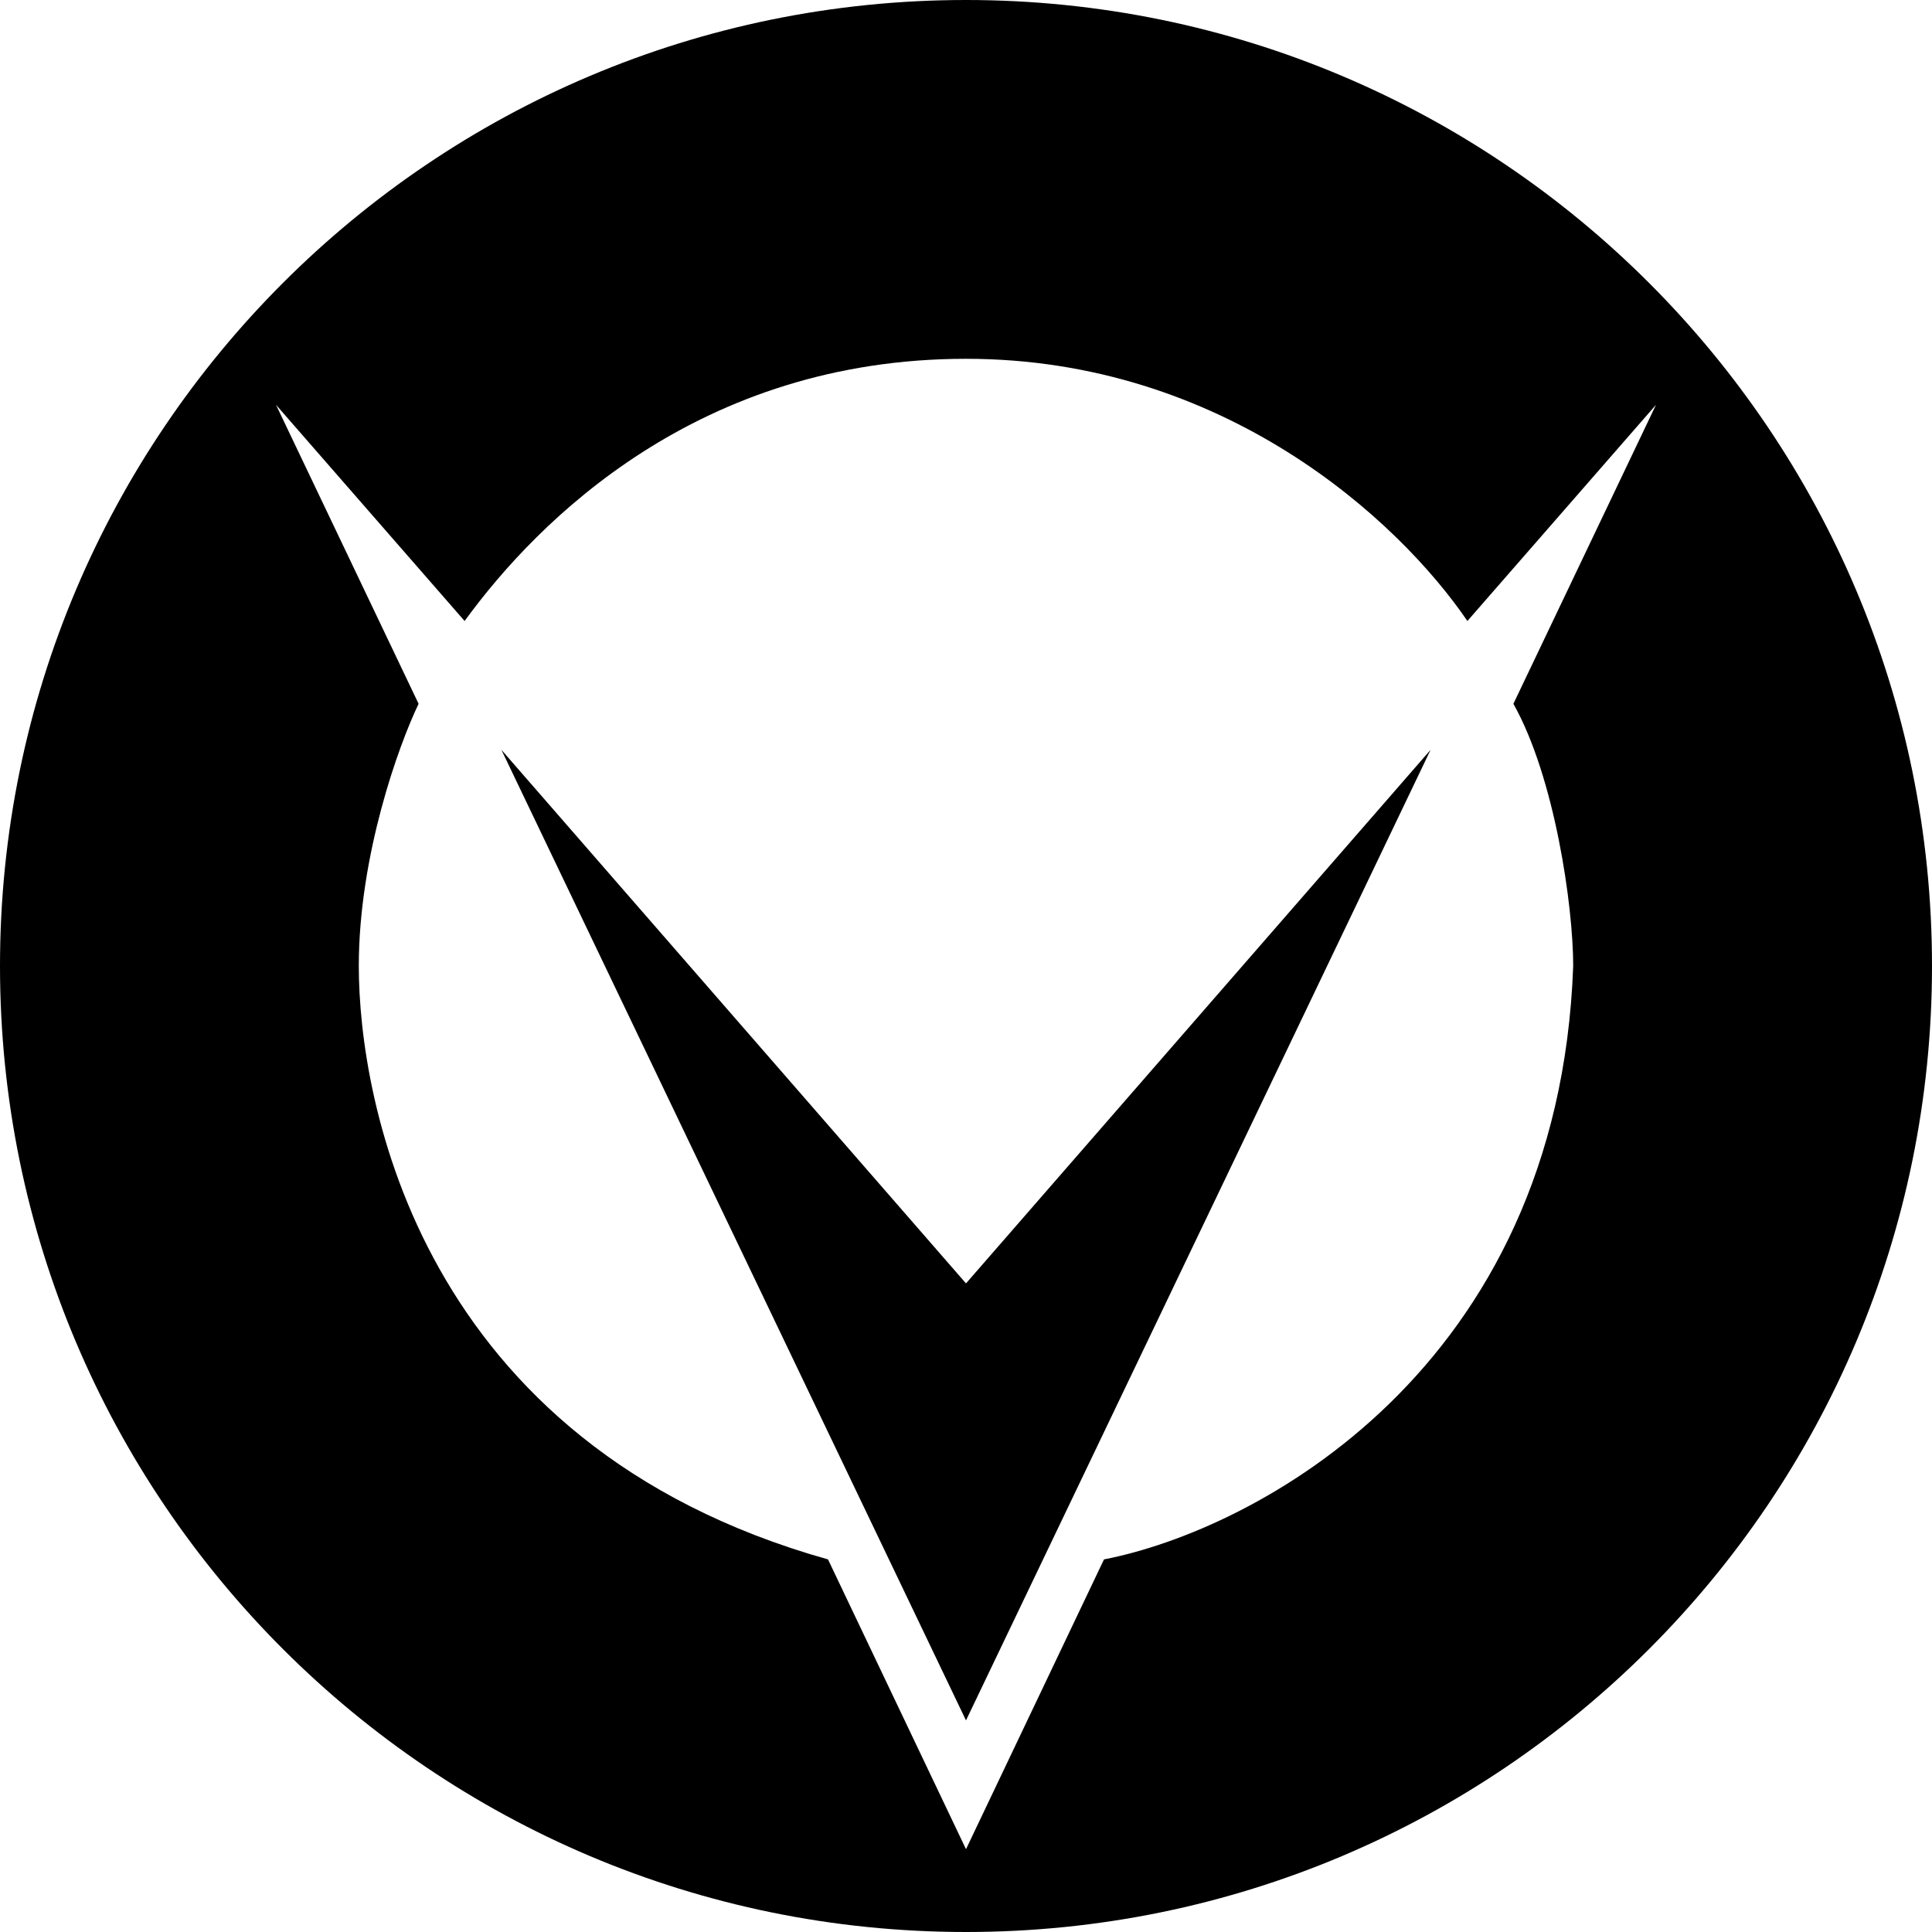
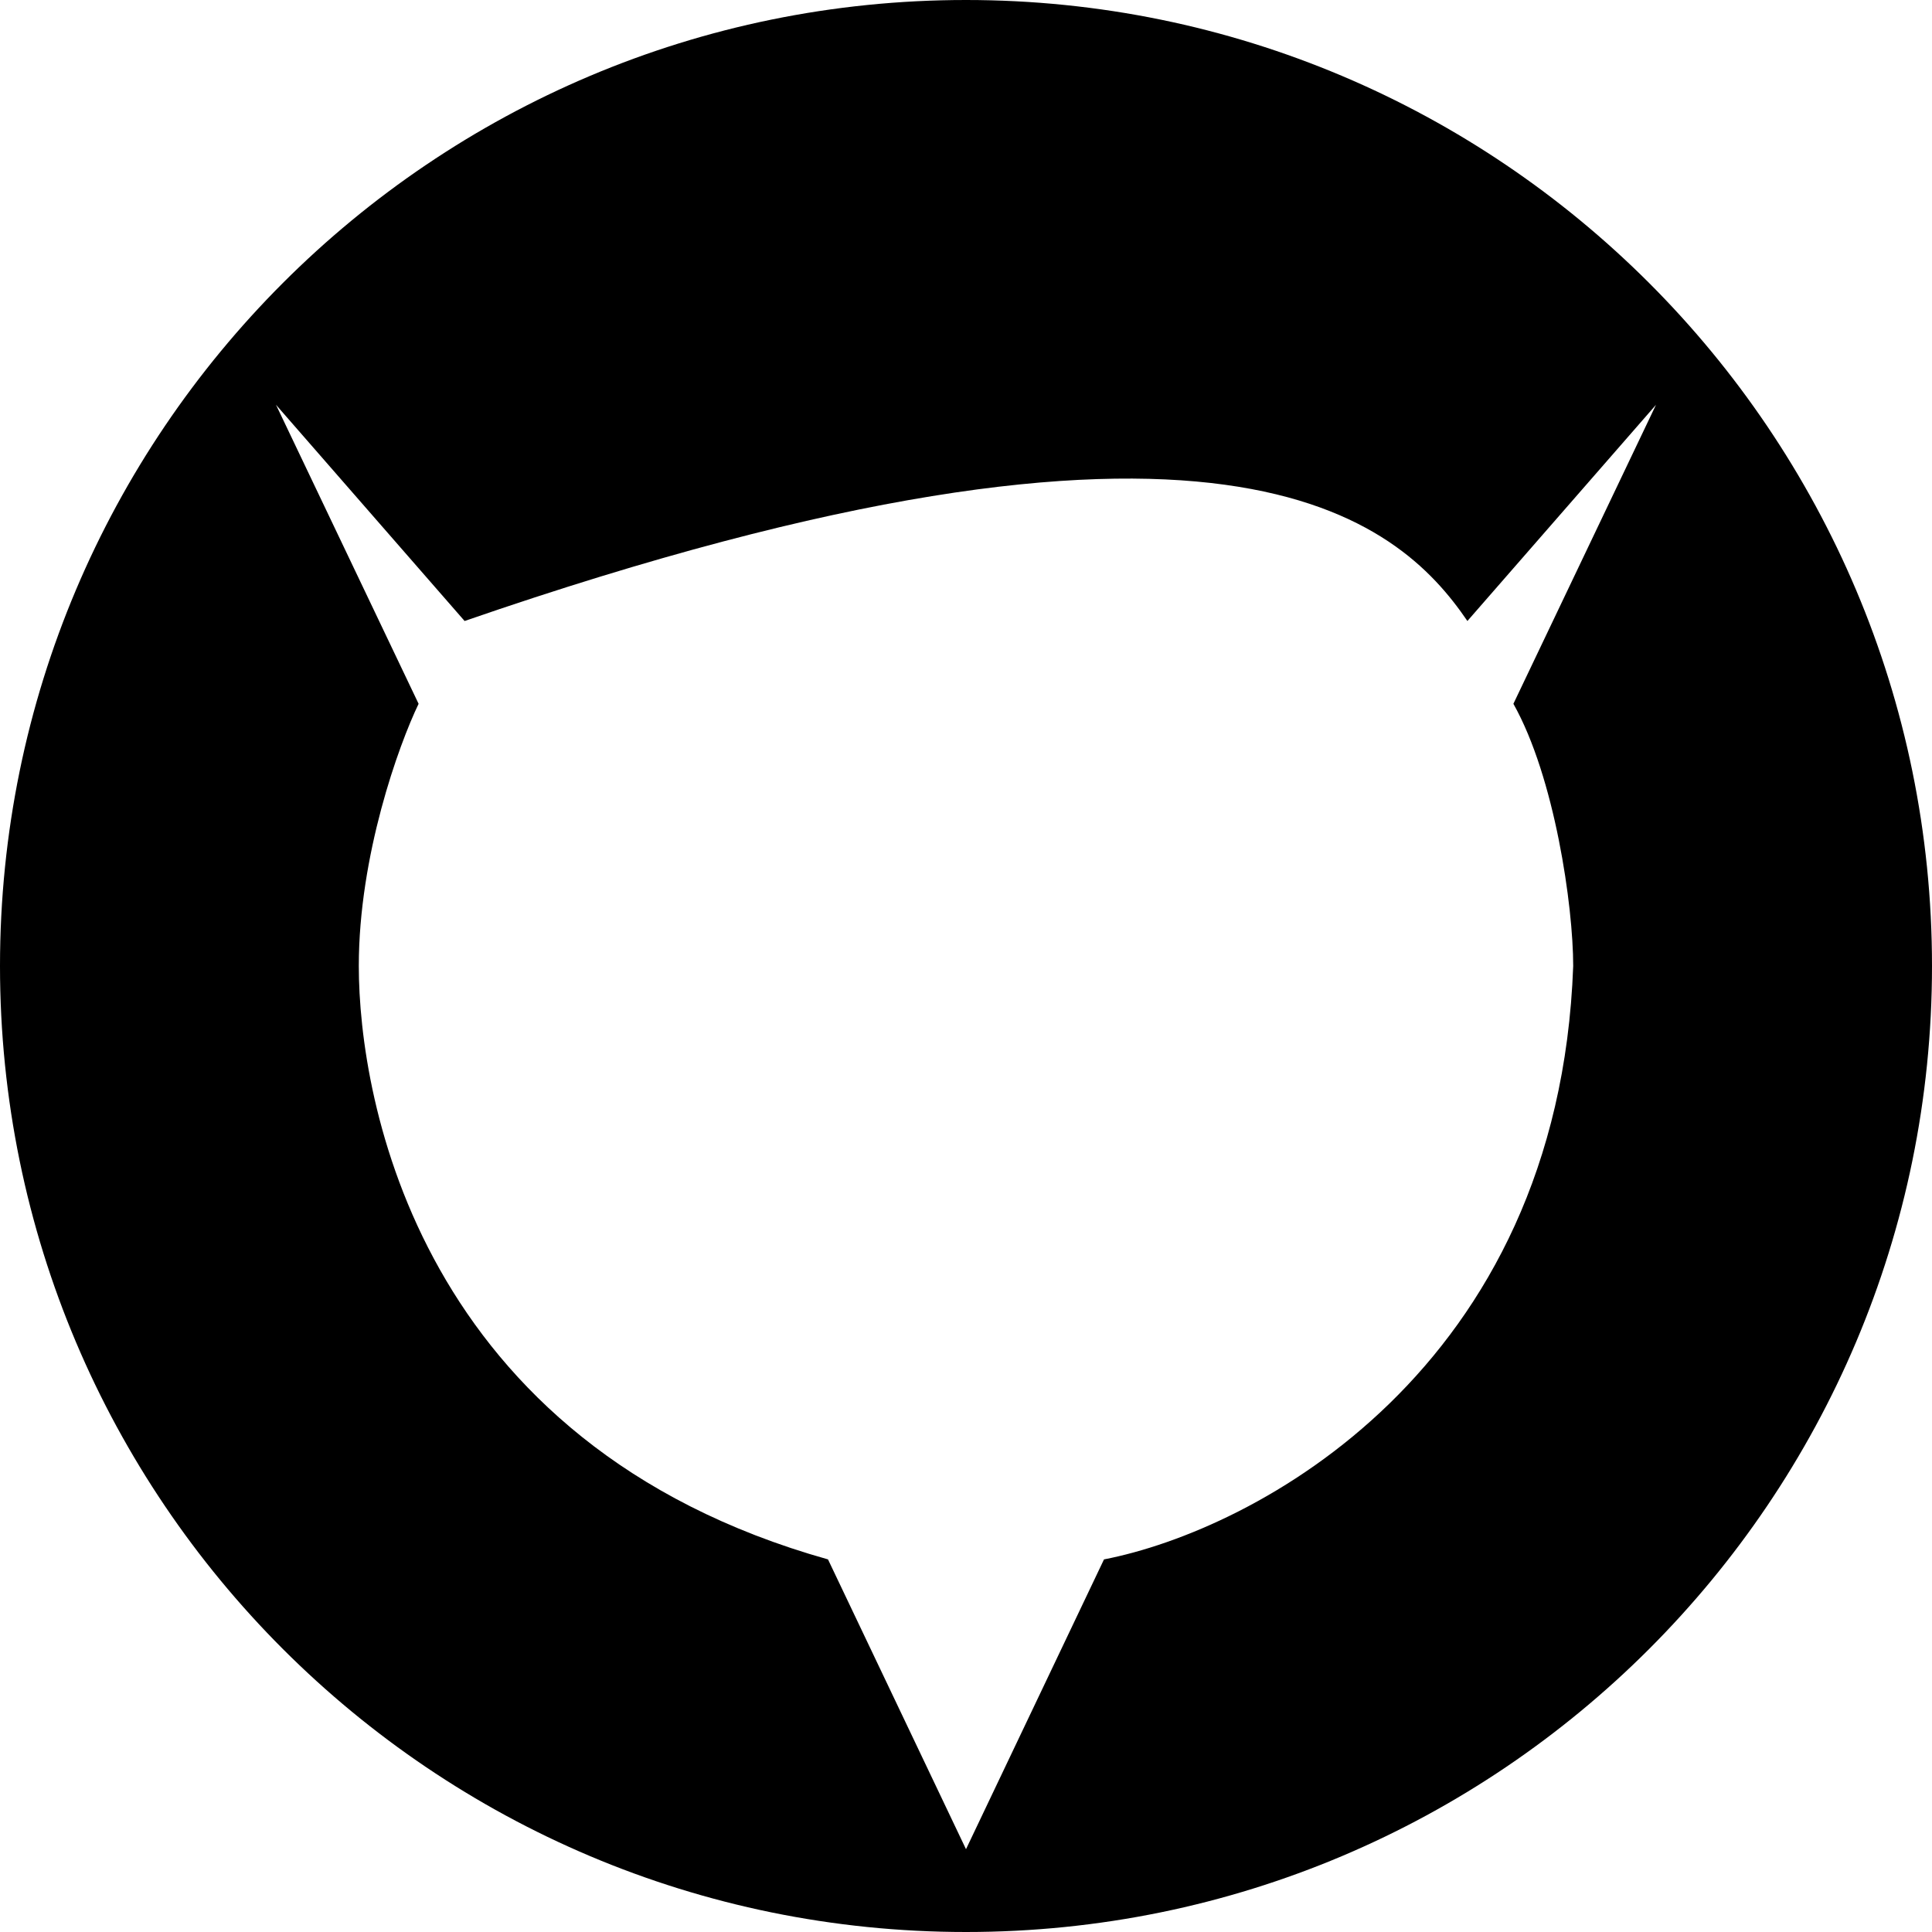
<svg xmlns="http://www.w3.org/2000/svg" width="210" height="210" viewBox="0 0 210 210" fill="none">
  <style>
        .favicon-color {
            fill: #000000;
        }

        @media (prefers-color-scheme: dark) {
            .favicon-color {
                fill: #ffffff;
            }
        }
    </style>
-   <path fill-rule="evenodd" clip-rule="evenodd" d="M105 210C162.99 210 210 162.99 210 105C210 47.01 162.99 0 105 0C47.01 0 0 47.01 0 105C0 162.99 47.01 210 105 210ZM105 201L90 169.5C45.5 157 39 119.5 39 105C39 93 43.333 81 45.5 76.5L30 44L50.5 67.5C58.5 56.5 76 39 105 39C133 39 152 56.5 159.5 67.5L180 44L164.5 76.5C169 84.5 171 98.5 171 105C169.4 149 136.333 166.333 120 169.5L105 201Z" class="favicon-color" />
-   <path d="M105 139.5L54.5 81.5L105 187L155.5 81.5L105 139.5Z" class="favicon-color" />
+   <path fill-rule="evenodd" clip-rule="evenodd" d="M105 210C162.99 210 210 162.99 210 105C210 47.01 162.99 0 105 0C47.01 0 0 47.01 0 105C0 162.99 47.01 210 105 210ZM105 201L90 169.5C45.5 157 39 119.5 39 105C39 93 43.333 81 45.5 76.5L30 44L50.5 67.5C133 39 152 56.5 159.5 67.5L180 44L164.5 76.5C169 84.5 171 98.5 171 105C169.4 149 136.333 166.333 120 169.5L105 201Z" class="favicon-color" />
</svg>